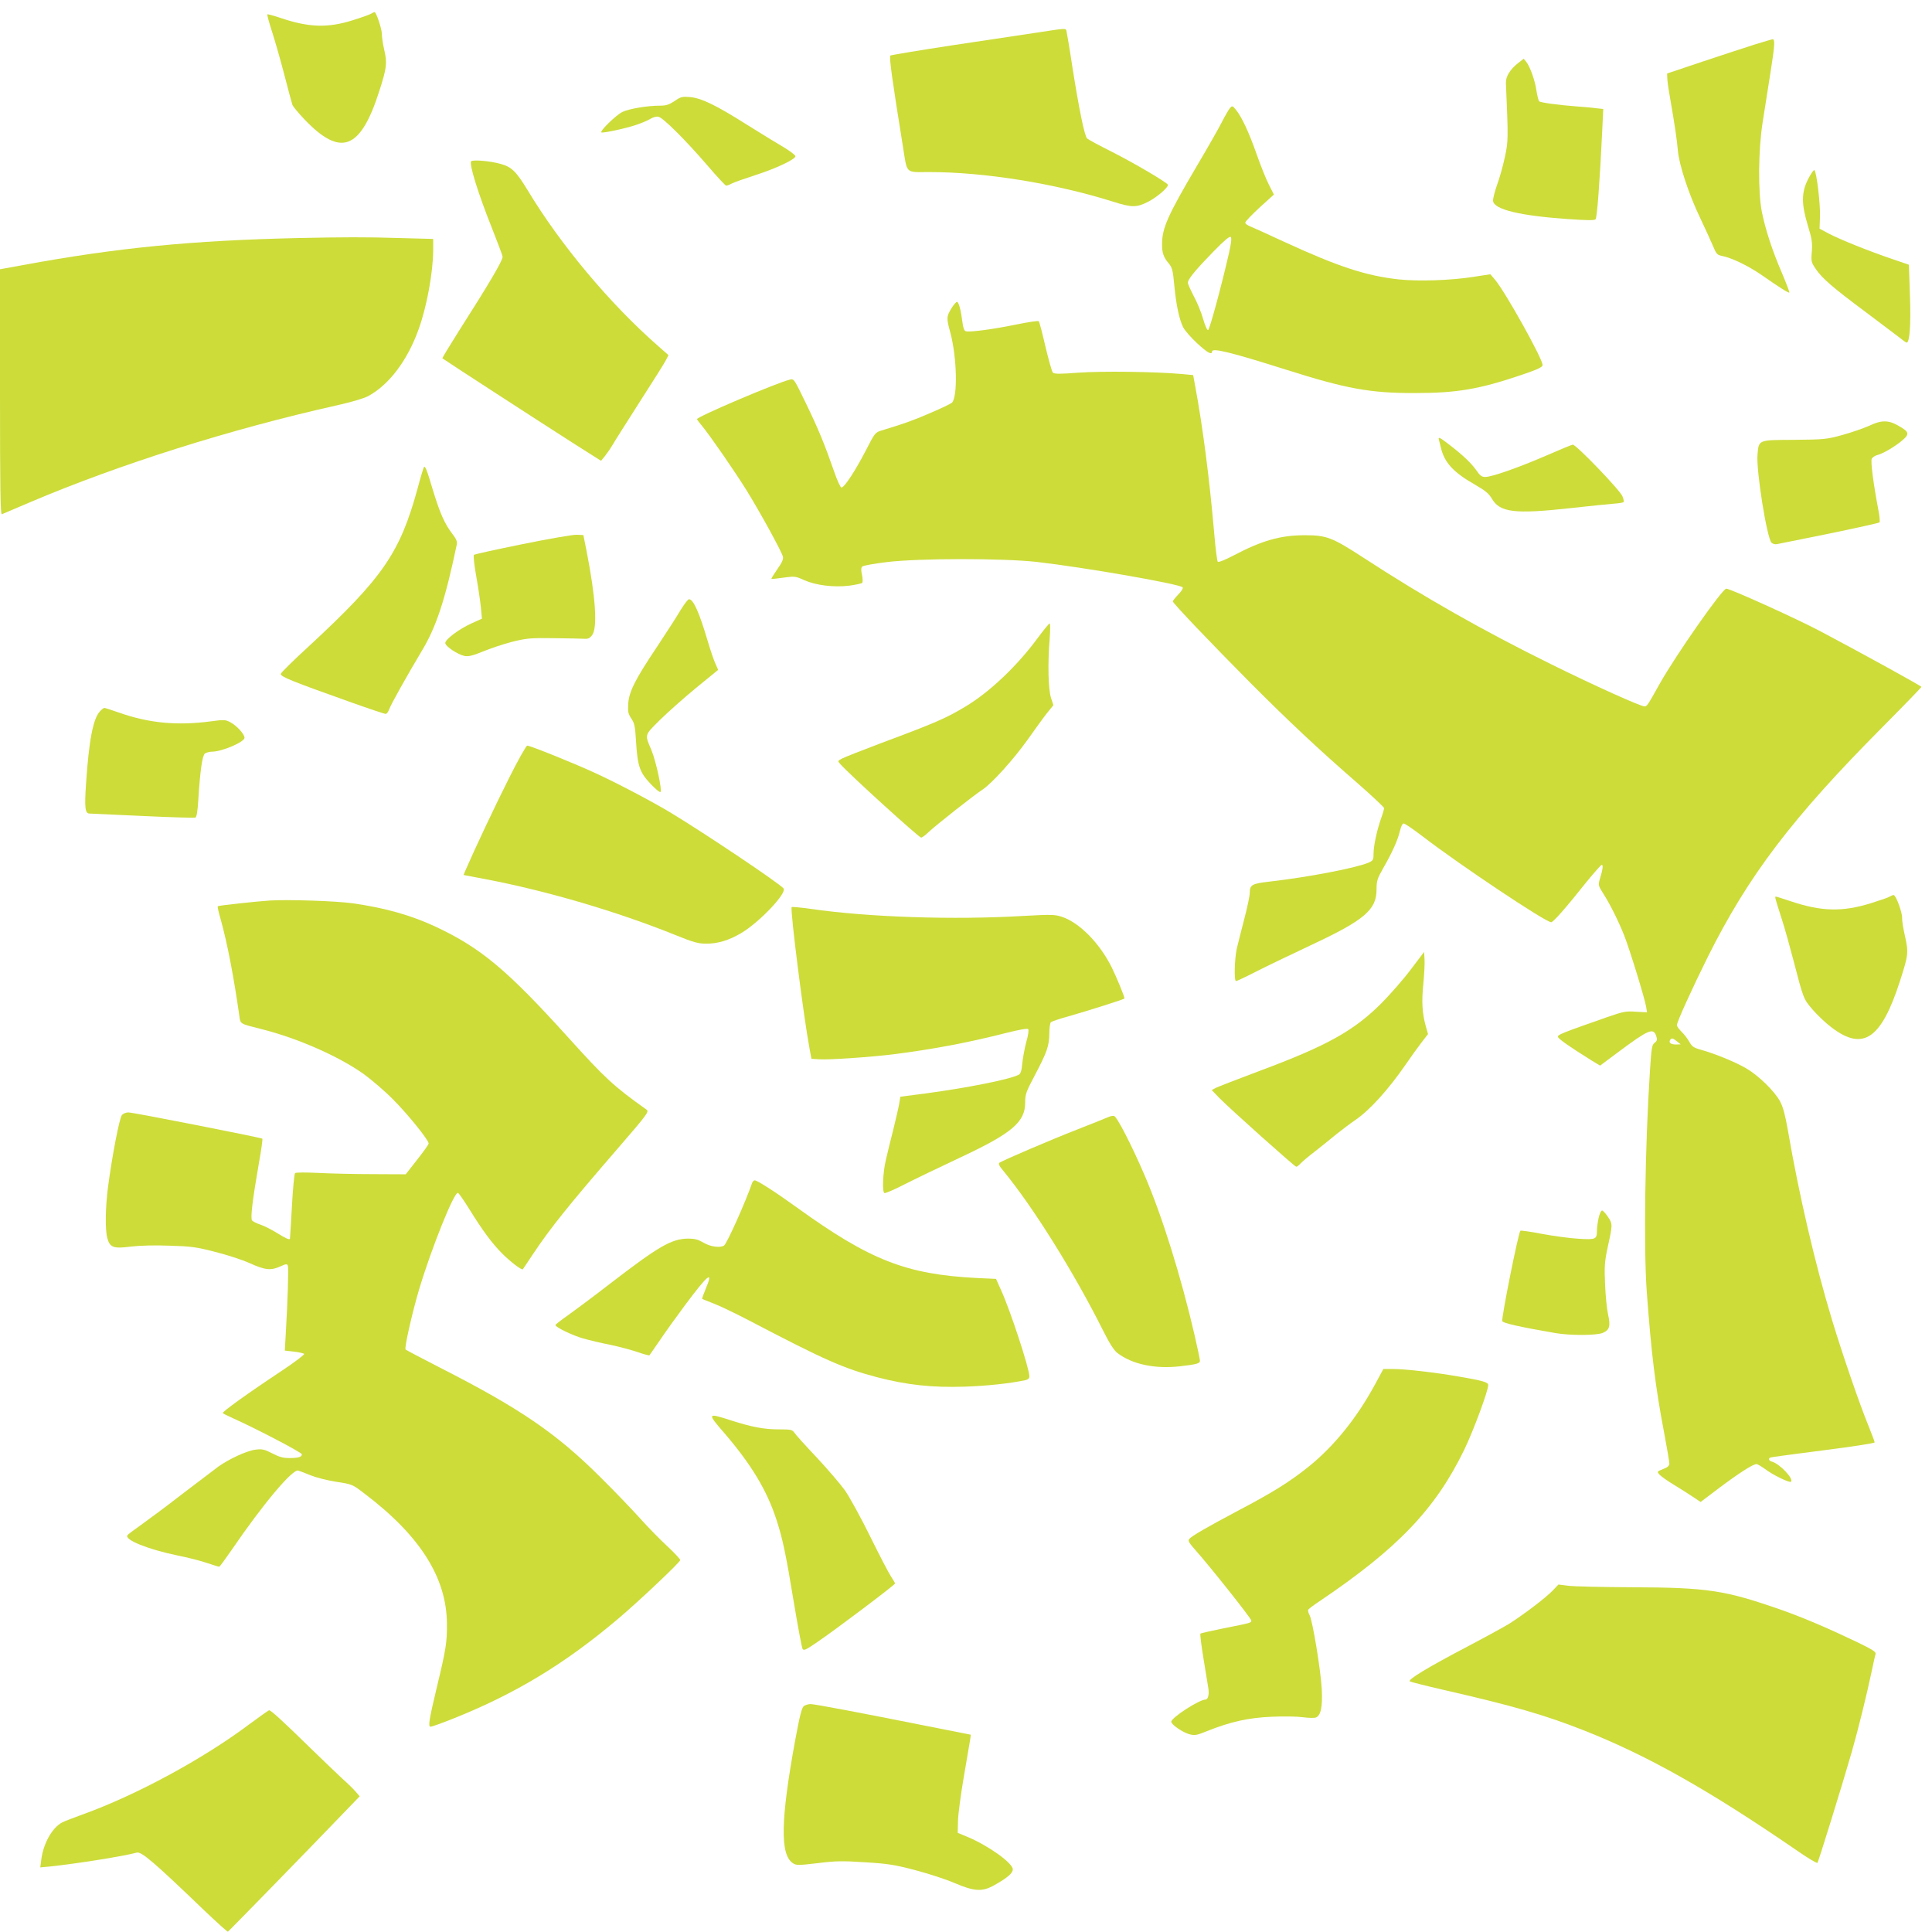
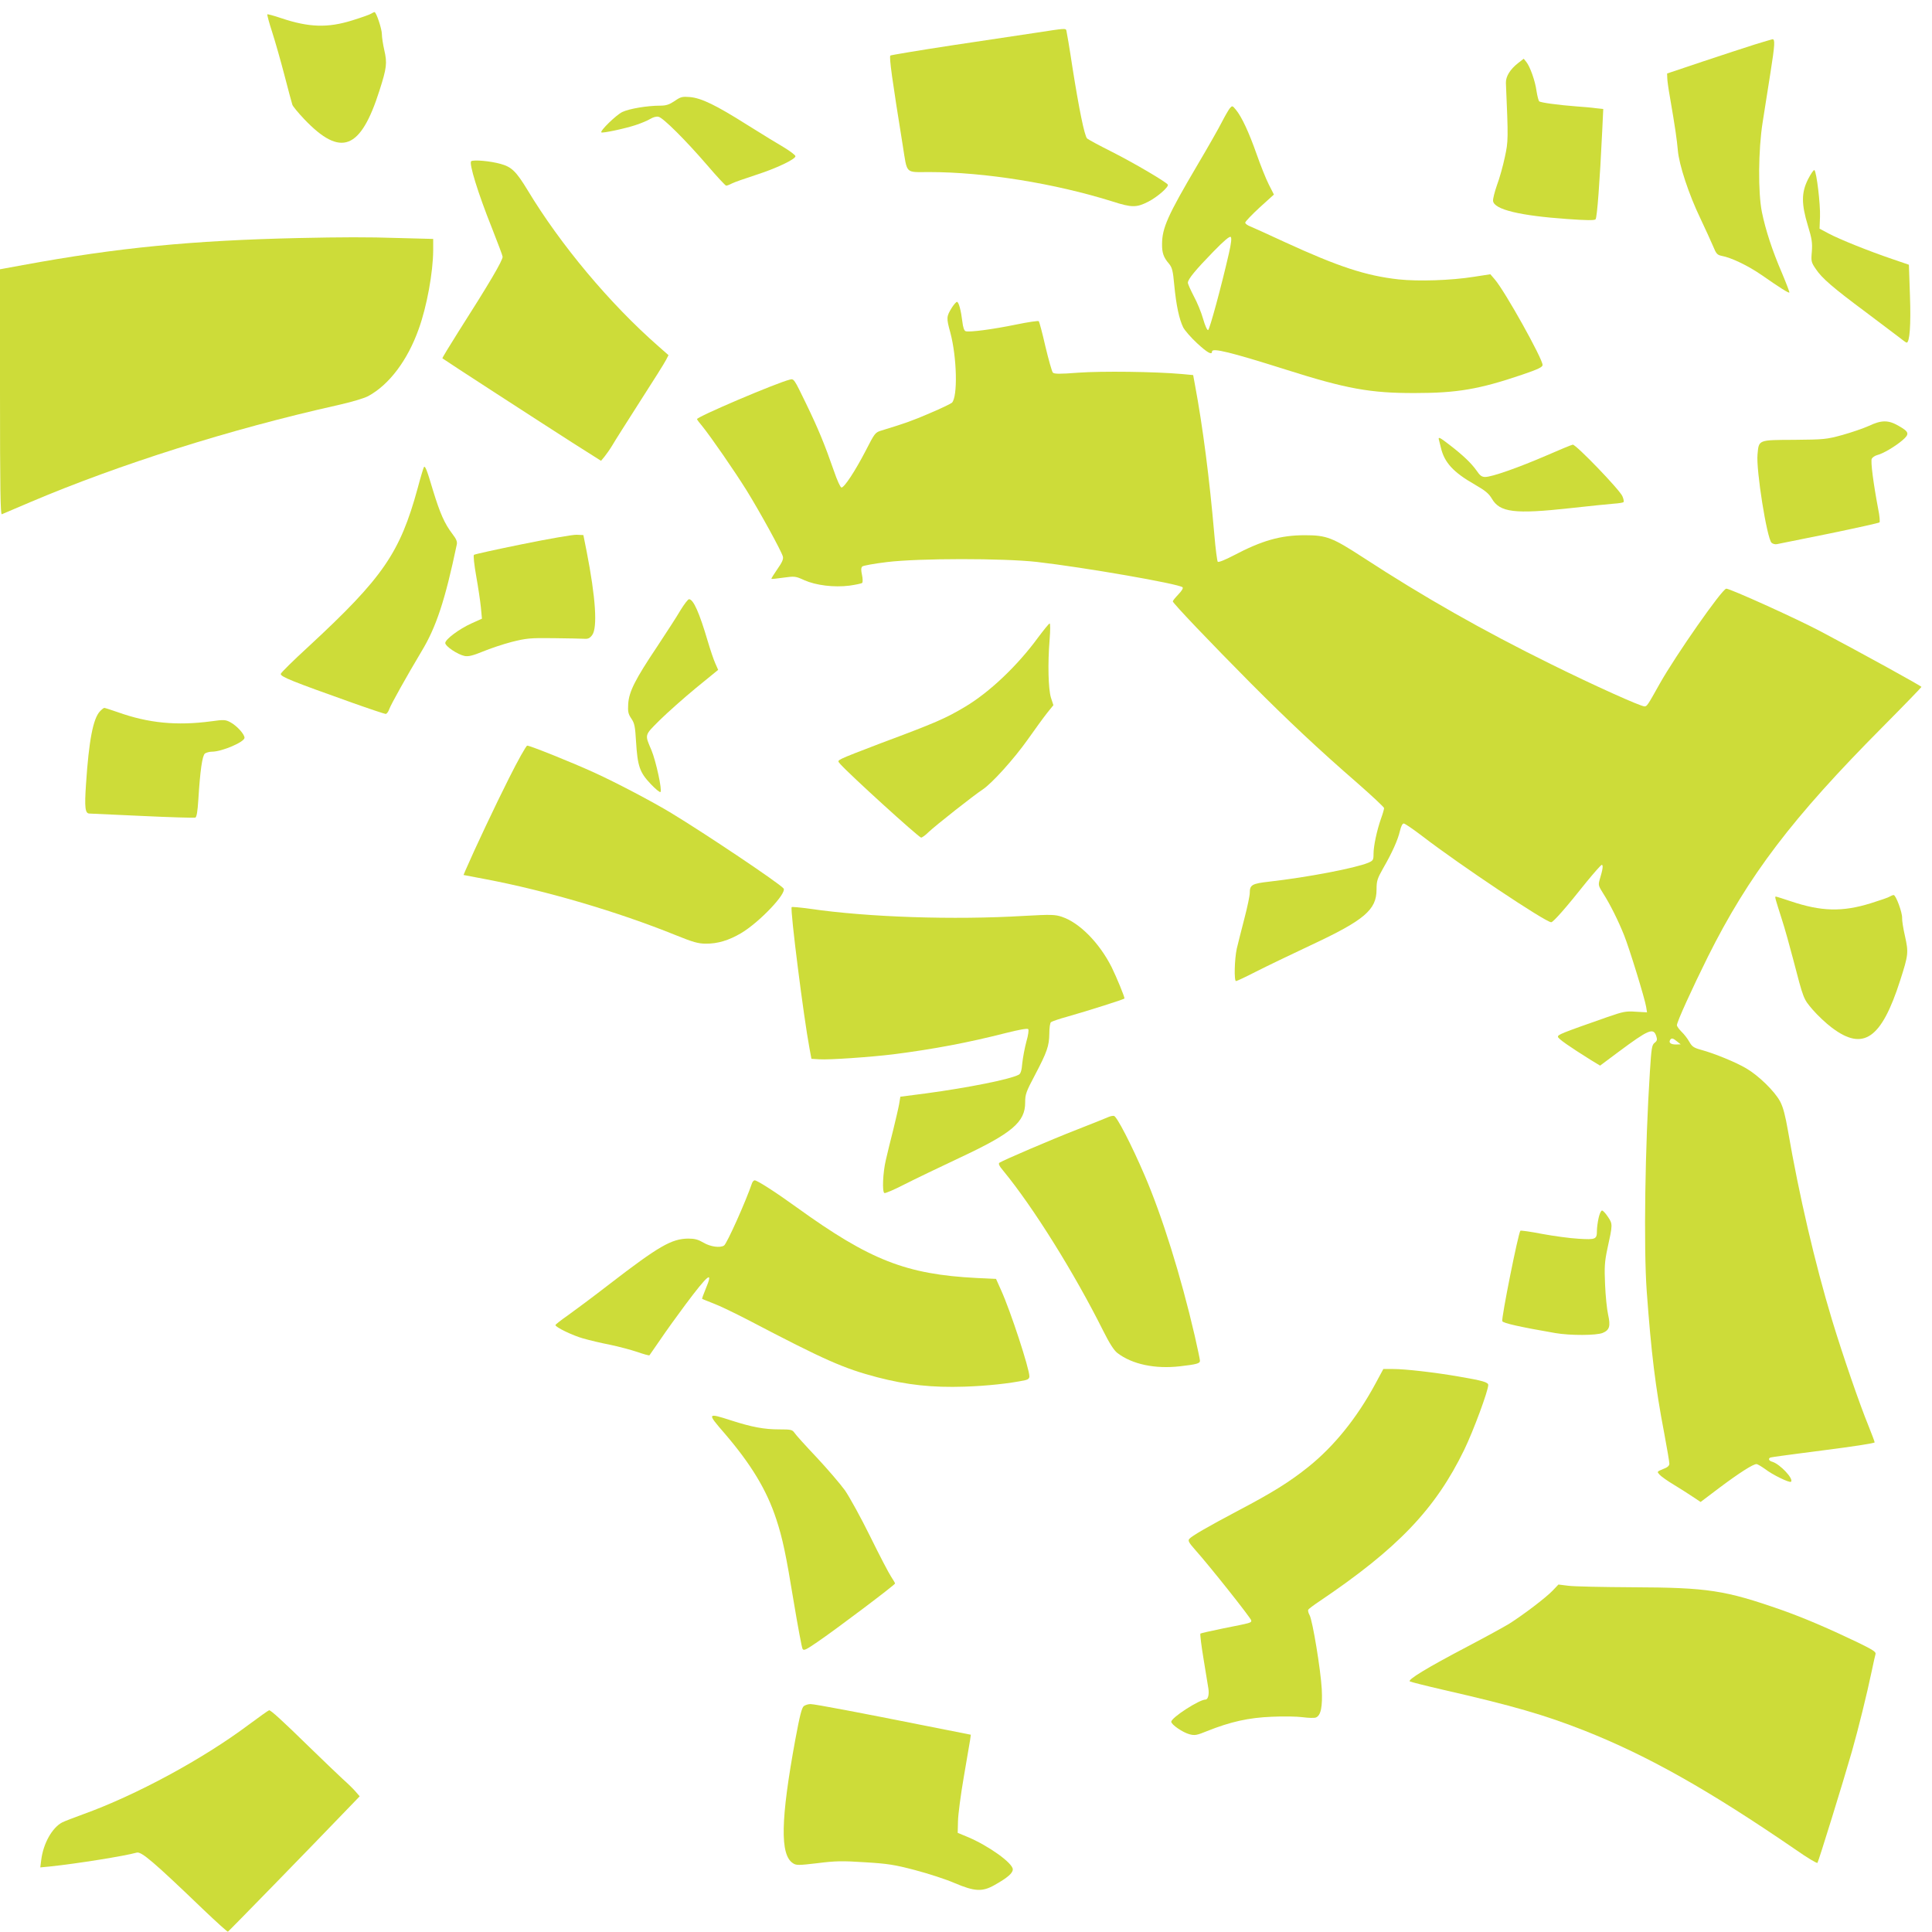
<svg xmlns="http://www.w3.org/2000/svg" version="1.0" width="1280pt" height="1280pt" viewBox="0 0 1280 1280" preserveAspectRatio="xMidYMid meet">
  <g transform="translate(0,1280) scale(0.1,-0.1)" fill="#cddc39" stroke="none">
    <path d="M2460 12710 c-8 -6 -65 -26 -126 -45 -163 -51 -287 -47 -472 15 -47 16 -88 27 -91 25 -2 -3 12 -56 32 -117 20 -62 57 -192 82 -288 25 -96 48 -183 52 -194 3 -10 39 -54 80 -97 241 -252 372 -202 497 191 48 150 52 182 32 268 -9 39 -16 87 -16 106 0 34 -37 146 -49 146 -3 0 -13 -5 -21 -10z" />
-     <path d="M6870 12584 c-85 -13 -337 -51 -560 -84 -223 -34 -408 -65 -411 -68 -9 -10 11 -156 82 -596 31 -193 13 -176 176 -176 367 0 831 -75 1214 -195 127 -41 159 -41 237 -1 59 30 138 99 129 113 -12 18 -218 140 -372 218 -82 41 -156 81 -163 88 -17 18 -53 193 -97 472 -19 127 -38 236 -40 243 -5 15 -7 15 -195 -14z" />
+     <path d="M6870 12584 c-85 -13 -337 -51 -560 -84 -223 -34 -408 -65 -411 -68 -9 -10 11 -156 82 -596 31 -193 13 -176 176 -176 367 0 831 -75 1214 -195 127 -41 159 -41 237 -1 59 30 138 99 129 113 -12 18 -218 140 -372 218 -82 41 -156 81 -163 88 -17 18 -53 193 -97 472 -19 127 -38 236 -40 243 -5 15 -7 15 -195 -14" />
    <path d="M11625 12505 c-60 -19 -216 -70 -345 -113 l-235 -79 1 -29 c0 -16 8 -74 18 -129 35 -202 46 -282 52 -350 8 -97 73 -293 148 -449 34 -72 73 -157 86 -188 20 -49 27 -57 56 -63 65 -12 175 -65 265 -127 122 -85 179 -121 184 -116 2 2 -20 60 -49 129 -65 151 -108 283 -133 404 -26 129 -24 412 5 595 12 74 35 223 52 330 29 184 31 221 13 220 -4 -1 -57 -16 -118 -35z" />
    <path d="M10059 12383 c-54 -42 -83 -89 -82 -132 16 -372 16 -387 -7 -492 -12 -57 -35 -140 -52 -185 -16 -46 -28 -93 -26 -106 8 -56 177 -97 491 -119 127 -9 180 -10 188 -2 10 10 28 247 44 584 l7 147 -48 5 c-27 4 -85 9 -129 12 -119 9 -239 25 -248 34 -4 5 -12 35 -17 67 -9 68 -43 163 -68 194 l-17 21 -36 -28z" />
    <path d="M4470 12131 c-36 -24 -56 -31 -97 -31 -84 0 -204 -20 -250 -42 -40 -19 -149 -125 -139 -135 6 -7 158 25 229 49 34 11 77 29 95 40 20 12 41 18 56 14 31 -8 178 -154 321 -320 64 -75 121 -136 126 -136 6 0 22 6 37 14 15 8 86 33 157 56 140 45 265 105 265 125 0 7 -33 32 -72 56 -40 23 -152 92 -248 152 -209 132 -303 177 -379 184 -50 4 -61 2 -101 -26z" />
    <path d="M8148 12083 c-8 -10 -32 -51 -52 -90 -20 -40 -94 -170 -165 -290 -194 -329 -232 -414 -232 -520 -1 -57 10 -89 45 -129 22 -27 27 -46 36 -145 13 -135 33 -225 59 -278 11 -21 52 -68 92 -105 68 -63 99 -80 99 -55 0 26 123 -4 490 -120 400 -127 560 -156 855 -155 278 0 425 25 708 121 109 37 137 51 137 65 0 42 -249 488 -316 566 l-30 35 -110 -17 c-151 -24 -366 -31 -498 -17 -216 24 -397 83 -756 248 -107 50 -210 96 -227 103 -18 7 -33 18 -33 25 0 7 43 52 95 100 l95 86 -34 67 c-19 37 -55 128 -81 202 -50 142 -98 246 -137 293 -23 28 -24 28 -40 10z m-6 -961 c-50 -219 -128 -506 -138 -509 -6 -2 -21 31 -33 74 -12 43 -40 111 -62 151 -21 41 -39 80 -39 89 0 23 51 85 169 206 70 72 108 104 115 97 7 -7 3 -42 -12 -108z" />
    <path d="M3122 11732 c-17 -12 45 -213 138 -445 38 -97 70 -181 70 -188 0 -26 -87 -174 -293 -497 -60 -95 -108 -174 -106 -176 7 -7 663 -432 857 -556 l194 -123 24 29 c13 16 36 49 51 74 14 25 97 155 183 290 87 135 165 259 173 276 l16 31 -67 59 c-322 282 -649 673 -867 1035 -75 123 -105 153 -178 173 -67 19 -178 29 -195 18z" />
    <path d="M11979 11613 c-45 -89 -45 -164 -1 -309 26 -85 30 -111 26 -170 -6 -65 -4 -72 26 -116 41 -62 115 -125 330 -285 96 -72 195 -147 220 -166 25 -20 48 -37 52 -37 20 0 29 117 22 310 l-7 206 -111 38 c-156 53 -350 131 -421 169 l-60 32 3 80 c3 80 -22 293 -37 308 -4 4 -23 -23 -42 -60z" />
    <path d="M1980 11223 c-709 -16 -1202 -64 -1827 -179 l-153 -28 0 -814 c0 -647 3 -813 12 -809 7 3 92 39 188 80 591 251 1327 484 2034 642 94 21 178 46 206 61 138 75 260 236 334 444 54 149 95 375 96 521 l0 76 -227 6 c-210 7 -379 6 -663 0z" />
    <path d="M6307 10763 c-37 -60 -38 -68 -11 -166 44 -164 50 -425 11 -465 -8 -7 -72 -38 -143 -68 -115 -50 -169 -69 -323 -116 -43 -13 -45 -16 -106 -135 -69 -133 -141 -243 -160 -243 -7 0 -29 48 -49 107 -62 178 -104 281 -187 452 -78 161 -79 163 -106 156 -90 -22 -620 -248 -615 -262 1 -5 17 -26 35 -47 56 -69 213 -296 294 -426 86 -139 231 -402 240 -438 4 -17 -6 -39 -37 -83 -23 -33 -41 -62 -39 -64 2 -2 38 2 80 8 74 10 79 10 138 -17 77 -34 196 -49 299 -36 42 6 80 14 84 18 5 5 4 29 -1 53 -7 32 -7 47 2 56 7 6 80 19 162 29 210 26 772 26 995 1 314 -36 941 -145 965 -168 5 -6 -5 -23 -28 -47 -20 -21 -37 -42 -37 -46 0 -12 251 -275 515 -541 249 -250 449 -438 708 -663 97 -85 177 -160 177 -166 0 -6 -9 -39 -21 -71 -27 -78 -49 -179 -49 -233 0 -40 -3 -44 -35 -58 -87 -36 -401 -96 -655 -125 -115 -13 -130 -21 -130 -75 0 -18 -16 -95 -36 -171 -20 -76 -42 -165 -50 -198 -15 -68 -19 -215 -5 -215 5 0 65 28 133 63 67 34 231 113 363 175 355 166 435 234 435 369 0 57 5 72 44 141 60 104 97 187 111 247 8 33 17 50 26 49 8 -1 64 -39 124 -85 246 -189 815 -569 852 -569 14 0 99 97 235 268 50 61 95 112 100 112 11 0 7 -30 -13 -95 -11 -38 -10 -43 23 -95 46 -72 100 -181 138 -276 36 -90 137 -419 146 -474 l6 -37 -73 4 c-67 5 -85 1 -189 -35 -314 -110 -330 -117 -328 -132 3 -13 74 -63 218 -153 l61 -37 122 91 c199 148 231 162 250 105 8 -24 6 -32 -11 -45 -18 -14 -21 -35 -31 -191 -32 -490 -42 -1165 -21 -1455 30 -409 57 -633 116 -941 19 -100 34 -191 34 -201 0 -14 -12 -25 -42 -36 -41 -17 -41 -17 -23 -37 11 -12 53 -42 95 -67 41 -25 98 -61 126 -80 l51 -34 127 96 c127 95 220 155 243 155 7 0 32 -15 56 -32 50 -39 164 -94 173 -85 19 19 -72 116 -123 132 -23 6 -30 20 -15 28 4 3 161 24 350 48 189 24 342 47 342 53 0 5 -19 55 -41 110 -58 141 -169 463 -241 700 -114 377 -219 830 -292 1253 -18 103 -32 157 -52 195 -36 68 -143 172 -225 220 -68 40 -208 98 -300 123 -47 13 -59 21 -77 53 -11 20 -34 50 -51 66 -17 17 -31 36 -31 44 0 22 99 239 205 453 270 540 558 919 1158 1523 141 142 257 262 257 265 0 6 -387 219 -670 369 -163 86 -597 282 -623 282 -27 -1 -334 -440 -441 -630 -82 -147 -85 -150 -101 -150 -26 0 -333 138 -620 280 -452 223 -841 444 -1240 704 -208 135 -245 150 -390 150 -161 0 -284 -35 -472 -134 -53 -28 -100 -47 -105 -42 -4 4 -15 87 -23 183 -32 369 -76 711 -128 989 l-12 65 -75 7 c-179 16 -530 20 -684 9 -129 -10 -162 -9 -171 1 -6 7 -28 85 -49 173 -20 88 -40 163 -44 167 -4 4 -71 -6 -149 -22 -155 -32 -313 -53 -336 -44 -9 3 -17 26 -21 62 -9 75 -24 132 -36 132 -5 0 -20 -17 -33 -37z m4804 -4863 l24 -19 -32 -1 c-33 0 -49 12 -38 30 9 15 20 12 46 -10z" />
    <path d="M12381 9978 c-36 -16 -114 -43 -175 -60 -106 -29 -121 -30 -318 -32 -242 -1 -235 1 -244 -97 -10 -103 62 -554 93 -585 8 -7 24 -12 36 -9 12 2 168 34 347 70 179 37 328 70 332 74 4 4 1 43 -8 86 -32 169 -52 320 -43 336 5 9 21 20 36 24 38 9 119 57 167 98 49 42 45 56 -26 96 -67 39 -113 39 -197 -1z" />
    <path d="M9534 9883 c3 -10 8 -31 12 -48 23 -99 82 -164 226 -246 68 -39 92 -59 112 -93 53 -91 151 -103 516 -63 129 14 261 28 292 30 32 2 61 7 64 10 4 3 1 21 -7 39 -16 41 -308 344 -329 342 -8 -1 -88 -34 -177 -73 -183 -79 -359 -141 -403 -141 -23 0 -35 9 -58 43 -34 48 -89 101 -179 170 -67 52 -77 56 -69 30z" />
    <path d="M2808 9704 c-3 -5 -22 -67 -41 -139 -117 -428 -230 -592 -719 -1045 -104 -95 -188 -178 -188 -185 0 -19 75 -49 474 -191 115 -41 215 -74 221 -74 7 0 18 14 24 32 12 33 115 217 214 383 97 160 156 339 233 706 5 20 -3 38 -29 72 -52 68 -82 137 -128 287 -42 142 -53 168 -61 154z" />
    <path d="M3462 9195 c-173 -35 -318 -67 -322 -71 -5 -5 2 -68 15 -141 13 -73 27 -166 31 -207 l7 -75 -69 -31 c-82 -37 -174 -106 -174 -130 0 -22 83 -77 128 -86 24 -5 54 2 120 29 48 20 134 49 192 64 96 24 120 27 275 25 94 -1 185 -3 204 -4 27 -2 38 3 54 24 37 49 23 251 -36 553 l-22 110 -45 2 c-25 1 -186 -27 -358 -62z" />
    <path d="M4509 8758 c-23 -40 -94 -149 -156 -243 -146 -218 -186 -298 -191 -379 -3 -52 0 -66 21 -97 21 -31 25 -52 31 -153 10 -162 24 -203 96 -279 32 -34 62 -59 66 -54 12 11 -30 205 -60 277 -45 106 -48 96 55 199 52 51 160 147 240 213 l147 120 -19 43 c-11 24 -33 90 -50 147 -55 187 -95 278 -124 278 -7 0 -32 -33 -56 -72z" />
    <path d="M6875 8573 c-134 -183 -319 -359 -480 -455 -131 -78 -192 -105 -562 -243 -122 -46 -236 -91 -253 -100 -31 -16 -31 -17 -13 -37 64 -72 511 -478 535 -487 5 -2 29 15 51 37 45 43 300 244 357 281 62 41 208 203 298 330 48 68 106 148 129 177 l42 52 -16 49 c-18 57 -22 227 -9 386 5 63 5 107 0 106 -5 0 -40 -44 -79 -96z" />
    <path d="M662 8087 c-45 -48 -73 -192 -92 -480 -11 -159 -6 -197 23 -197 7 0 164 -7 350 -16 186 -9 344 -13 351 -11 9 4 15 40 20 119 12 193 26 292 44 306 9 6 30 12 47 12 65 0 215 64 215 92 0 24 -51 80 -94 103 -32 17 -42 18 -128 6 -227 -30 -414 -12 -616 60 -46 16 -87 29 -91 29 -4 0 -17 -10 -29 -23z" />
    <path d="M3371 7642 c-91 -181 -226 -467 -287 -608 l-13 -31 142 -27 c407 -77 878 -216 1262 -371 116 -47 151 -57 201 -57 78 -1 153 22 233 69 122 72 307 267 282 297 -29 35 -514 360 -743 499 -122 74 -365 202 -510 268 -142 65 -425 179 -445 179 -7 0 -62 -98 -122 -218z" />
    <path d="M12520 6860 c-8 -6 -64 -25 -125 -44 -189 -59 -329 -55 -531 13 -51 17 -95 31 -99 31 -8 0 -4 -12 40 -150 19 -58 52 -177 75 -265 70 -268 67 -261 130 -335 32 -37 89 -91 127 -119 208 -157 328 -74 452 313 55 171 56 185 32 294 -12 51 -20 105 -19 120 2 35 -41 152 -56 152 -6 0 -18 -5 -26 -10z" />
-     <path d="M1790 6834 c-91 -6 -343 -33 -347 -38 -3 -2 5 -39 18 -83 45 -161 87 -380 125 -645 7 -53 2 -50 150 -87 237 -60 508 -179 674 -297 52 -38 140 -113 195 -169 96 -96 235 -268 235 -291 0 -6 -34 -54 -76 -107 l-76 -97 -216 1 c-120 0 -282 4 -362 8 -81 4 -149 4 -155 -1 -5 -5 -15 -104 -21 -221 -7 -117 -12 -213 -13 -214 -3 -9 -27 2 -84 37 -35 22 -84 47 -110 56 -25 8 -51 21 -57 28 -12 15 3 136 46 384 15 83 25 155 22 158 -8 7 -855 174 -888 174 -15 0 -34 -8 -42 -17 -17 -19 -66 -276 -93 -482 -17 -133 -19 -280 -4 -334 17 -62 41 -71 155 -56 59 7 158 10 258 6 142 -4 178 -9 301 -41 77 -19 181 -53 230 -75 101 -46 140 -50 203 -21 38 17 44 18 49 4 6 -15 -1 -236 -14 -455 l-6 -107 62 -7 c33 -4 63 -11 66 -15 3 -5 -63 -55 -147 -111 -228 -151 -397 -273 -392 -281 3 -4 33 -19 67 -34 142 -63 457 -227 457 -239 0 -18 -23 -25 -85 -25 -40 0 -67 8 -111 31 -51 26 -66 30 -108 25 -58 -6 -177 -61 -250 -113 -28 -21 -136 -103 -241 -183 -104 -81 -227 -172 -272 -204 -46 -32 -86 -62 -89 -68 -19 -30 134 -92 330 -133 71 -14 161 -37 200 -51 39 -13 74 -24 78 -24 4 0 41 51 84 113 206 302 403 536 440 524 11 -3 47 -17 81 -31 34 -14 110 -34 169 -43 105 -16 109 -17 183 -74 373 -281 551 -561 552 -869 1 -120 -6 -166 -66 -415 -53 -222 -60 -265 -42 -265 8 0 75 24 150 54 411 164 740 363 1092 661 141 119 409 373 412 389 0 6 -38 47 -85 91 -48 44 -129 127 -181 185 -52 58 -171 182 -265 275 -291 290 -533 455 -1061 724 -121 62 -223 116 -228 120 -9 9 42 237 89 396 83 277 233 650 258 642 6 -2 40 -51 76 -109 89 -143 147 -222 216 -292 57 -57 131 -113 138 -105 2 2 31 46 65 97 120 180 241 330 575 716 185 214 197 231 180 244 -218 155 -274 207 -518 477 -406 449 -579 594 -879 735 -163 76 -332 124 -547 155 -113 16 -422 26 -550 19z" />
    <path d="M5245 6790 c-11 -17 80 -734 118 -935 l13 -70 50 -3 c65 -5 346 15 493 33 266 34 494 77 745 141 83 21 142 32 148 26 5 -5 1 -39 -12 -83 -11 -41 -23 -105 -27 -142 -4 -50 -11 -70 -23 -77 -58 -31 -334 -86 -615 -124 l-170 -22 -8 -49 c-5 -28 -23 -104 -39 -170 -17 -66 -39 -156 -49 -200 -20 -85 -25 -210 -10 -219 5 -4 65 22 133 57 67 34 231 113 363 175 351 164 438 238 437 369 0 52 6 70 64 179 81 154 95 194 96 276 0 39 5 71 11 76 7 5 55 22 107 36 141 40 380 116 380 121 0 14 -54 144 -85 207 -81 161 -213 295 -330 334 -45 15 -70 16 -250 6 -466 -28 -1033 -9 -1418 47 -65 9 -120 14 -122 11z" />
-     <path d="M9347 6377 c-48 -64 -134 -162 -190 -219 -185 -186 -361 -285 -812 -453 -143 -54 -273 -104 -289 -112 l-28 -15 48 -50 c69 -71 502 -458 512 -458 5 0 17 9 28 21 10 11 54 49 98 82 43 34 108 86 144 116 37 29 91 70 122 91 94 64 217 199 335 370 32 47 78 111 102 142 l44 57 -15 53 c-24 87 -28 162 -16 280 6 62 10 135 8 162 l-3 49 -88 -116z" />
    <path d="M7345 5400 c-11 -5 -105 -43 -210 -84 -177 -69 -484 -201 -513 -219 -9 -6 -3 -21 26 -55 198 -241 468 -673 661 -1059 42 -84 71 -129 94 -147 98 -75 249 -107 415 -88 113 13 132 19 132 37 0 8 -16 83 -35 167 -91 393 -216 793 -332 1062 -85 198 -184 391 -203 393 -8 1 -24 -2 -35 -7z" />
    <path d="M4983 4963 c-43 -126 -168 -404 -186 -415 -26 -17 -91 -8 -136 19 -36 21 -58 27 -101 27 -111 -1 -195 -50 -520 -300 -107 -83 -232 -176 -277 -208 -46 -32 -83 -61 -83 -65 0 -14 113 -69 185 -89 39 -11 117 -30 175 -41 58 -12 140 -34 182 -48 43 -15 79 -25 81 -22 2 2 34 49 72 104 37 55 112 159 165 230 153 205 189 233 135 105 -14 -34 -25 -64 -23 -65 2 -2 35 -15 73 -30 39 -14 144 -65 235 -112 508 -266 629 -319 853 -378 196 -51 365 -69 577 -62 150 5 299 21 403 43 18 4 27 12 27 25 0 52 -126 436 -187 570 l-34 76 -129 6 c-467 24 -706 118 -1189 466 -141 102 -264 181 -281 181 -6 0 -13 -8 -17 -17z" />
    <path d="M10591 4730 c-6 -28 -11 -65 -11 -83 0 -58 -7 -61 -122 -54 -56 3 -165 18 -241 32 -77 15 -141 24 -144 21 -14 -14 -127 -580 -120 -599 5 -13 114 -38 352 -79 100 -17 272 -16 313 1 46 19 53 45 36 122 -8 35 -17 125 -20 199 -5 115 -3 150 15 235 36 164 36 165 4 213 -15 23 -33 42 -39 42 -7 0 -17 -23 -23 -50z" />
    <path d="M9110 3628 c-121 -223 -271 -409 -440 -545 -126 -101 -238 -171 -470 -293 -202 -107 -304 -166 -321 -186 -9 -11 -3 -24 35 -67 102 -114 376 -460 376 -473 0 -16 3 -15 -188 -53 -78 -16 -145 -31 -149 -34 -3 -4 6 -80 21 -169 15 -90 29 -178 32 -196 6 -39 -3 -72 -19 -72 -42 0 -227 -120 -227 -147 0 -19 76 -71 121 -83 34 -9 48 -7 116 21 155 62 276 89 428 95 77 4 170 2 206 -3 37 -5 76 -6 87 -2 33 13 45 71 39 188 -7 128 -61 456 -81 491 -8 14 -12 31 -8 36 4 6 36 30 72 54 521 351 770 612 961 1005 61 126 159 391 159 429 0 18 -36 29 -195 56 -161 28 -356 50 -435 50 l-65 0 -55 -102z" />
    <path d="M4801 3303 c175 -204 279 -375 342 -568 41 -124 64 -231 116 -549 27 -162 53 -301 58 -310 8 -14 22 -7 98 45 118 80 515 379 515 388 0 3 -12 24 -26 45 -15 22 -77 141 -138 265 -61 124 -137 262 -168 307 -32 44 -117 143 -189 220 -72 76 -138 149 -146 162 -14 20 -23 22 -102 22 -98 0 -179 15 -316 59 -161 52 -162 50 -44 -86z" />
    <path d="M10285 2260 c-47 -48 -192 -158 -285 -217 -36 -22 -162 -91 -280 -153 -265 -139 -398 -220 -379 -230 8 -4 106 -29 219 -55 464 -106 674 -167 938 -271 421 -167 822 -393 1401 -790 74 -52 138 -90 142 -86 7 8 171 538 228 737 43 151 100 382 132 535 11 52 22 103 25 112 4 14 -20 29 -123 79 -201 96 -357 162 -498 212 -377 132 -489 149 -990 151 -198 1 -389 5 -425 10 l-65 8 -40 -42z" />
    <path d="M5326 1497 c-14 -10 -27 -62 -57 -223 -97 -529 -102 -762 -16 -818 22 -15 36 -15 163 0 119 15 164 16 314 6 151 -9 196 -16 333 -52 87 -23 205 -61 262 -86 132 -56 183 -59 264 -13 87 49 121 79 121 104 0 42 -163 158 -300 215 l-65 27 2 79 c1 43 18 173 38 289 20 116 39 226 42 246 l5 36 -288 57 c-446 89 -746 146 -774 146 -15 0 -34 -6 -44 -13z" />
    <path d="M1650 1375 c-307 -230 -749 -469 -1102 -596 -59 -21 -120 -45 -136 -53 -67 -35 -126 -141 -139 -250 l-6 -48 64 6 c180 19 493 69 575 92 31 8 111 -60 443 -379 85 -81 157 -146 161 -145 6 3 555 566 794 815 l79 82 -26 30 c-14 17 -54 56 -89 87 -34 32 -133 126 -218 209 -182 178 -256 245 -267 244 -4 0 -64 -43 -133 -94z" />
  </g>
</svg>